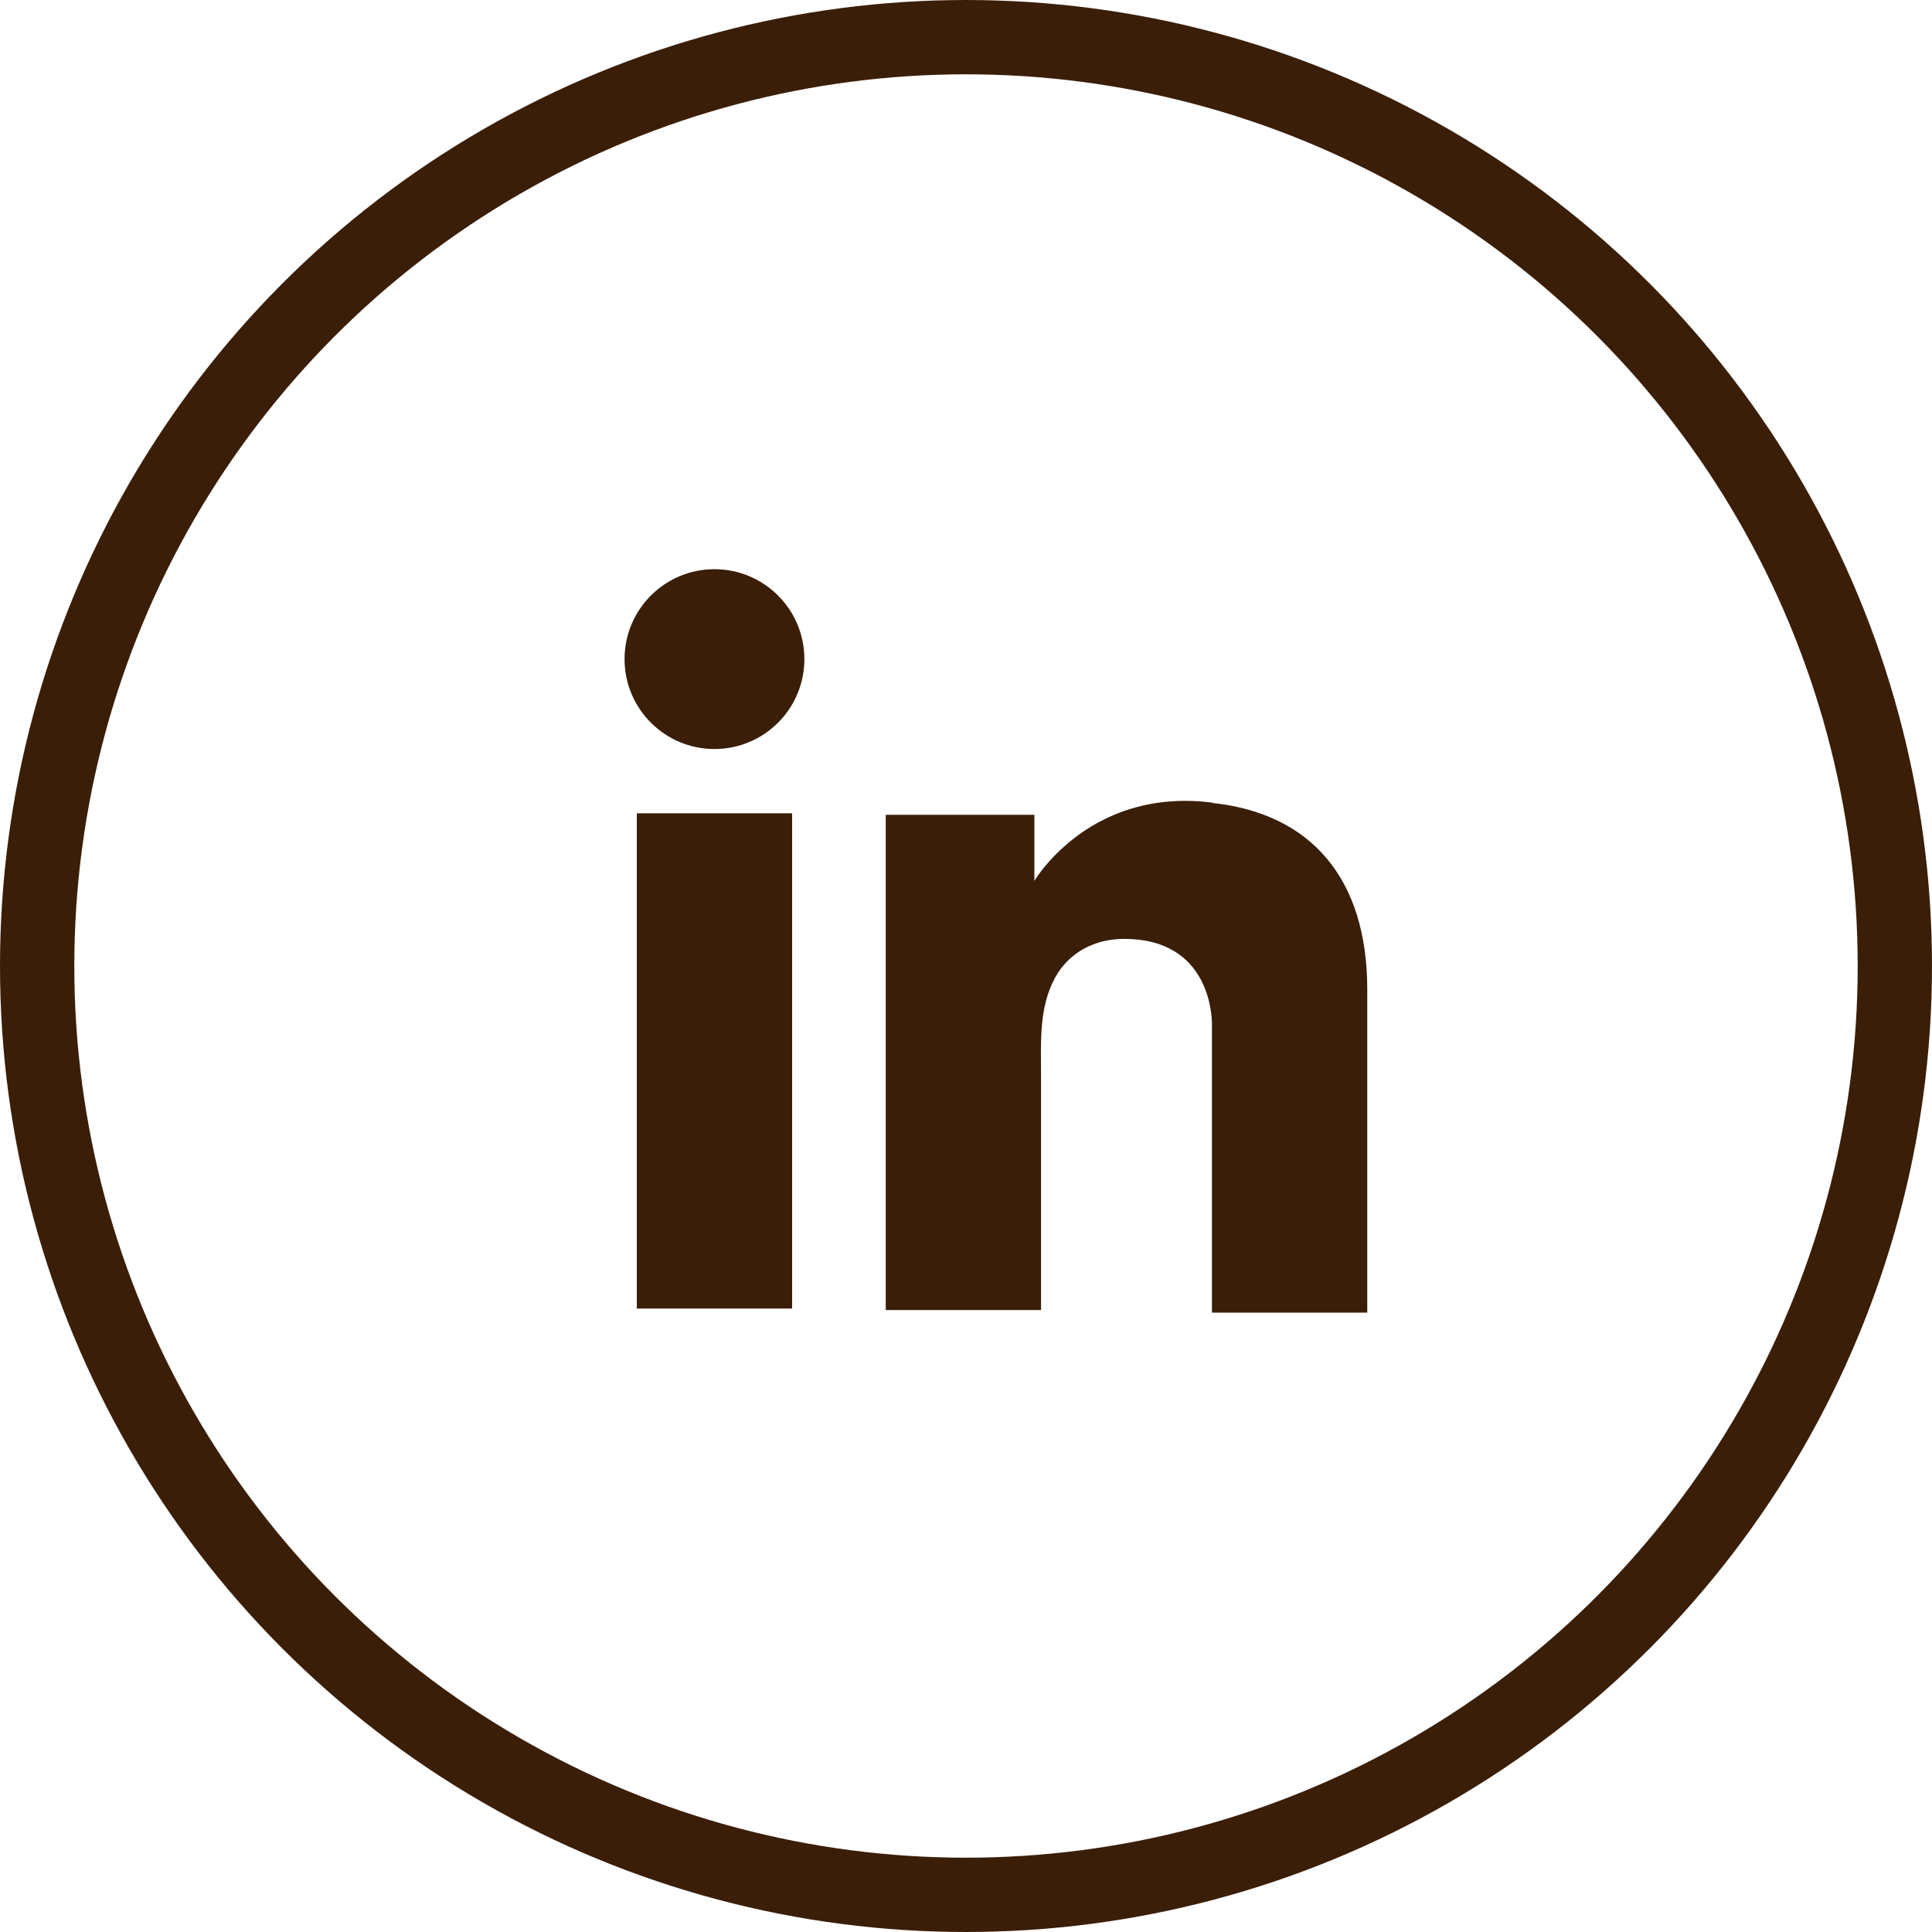
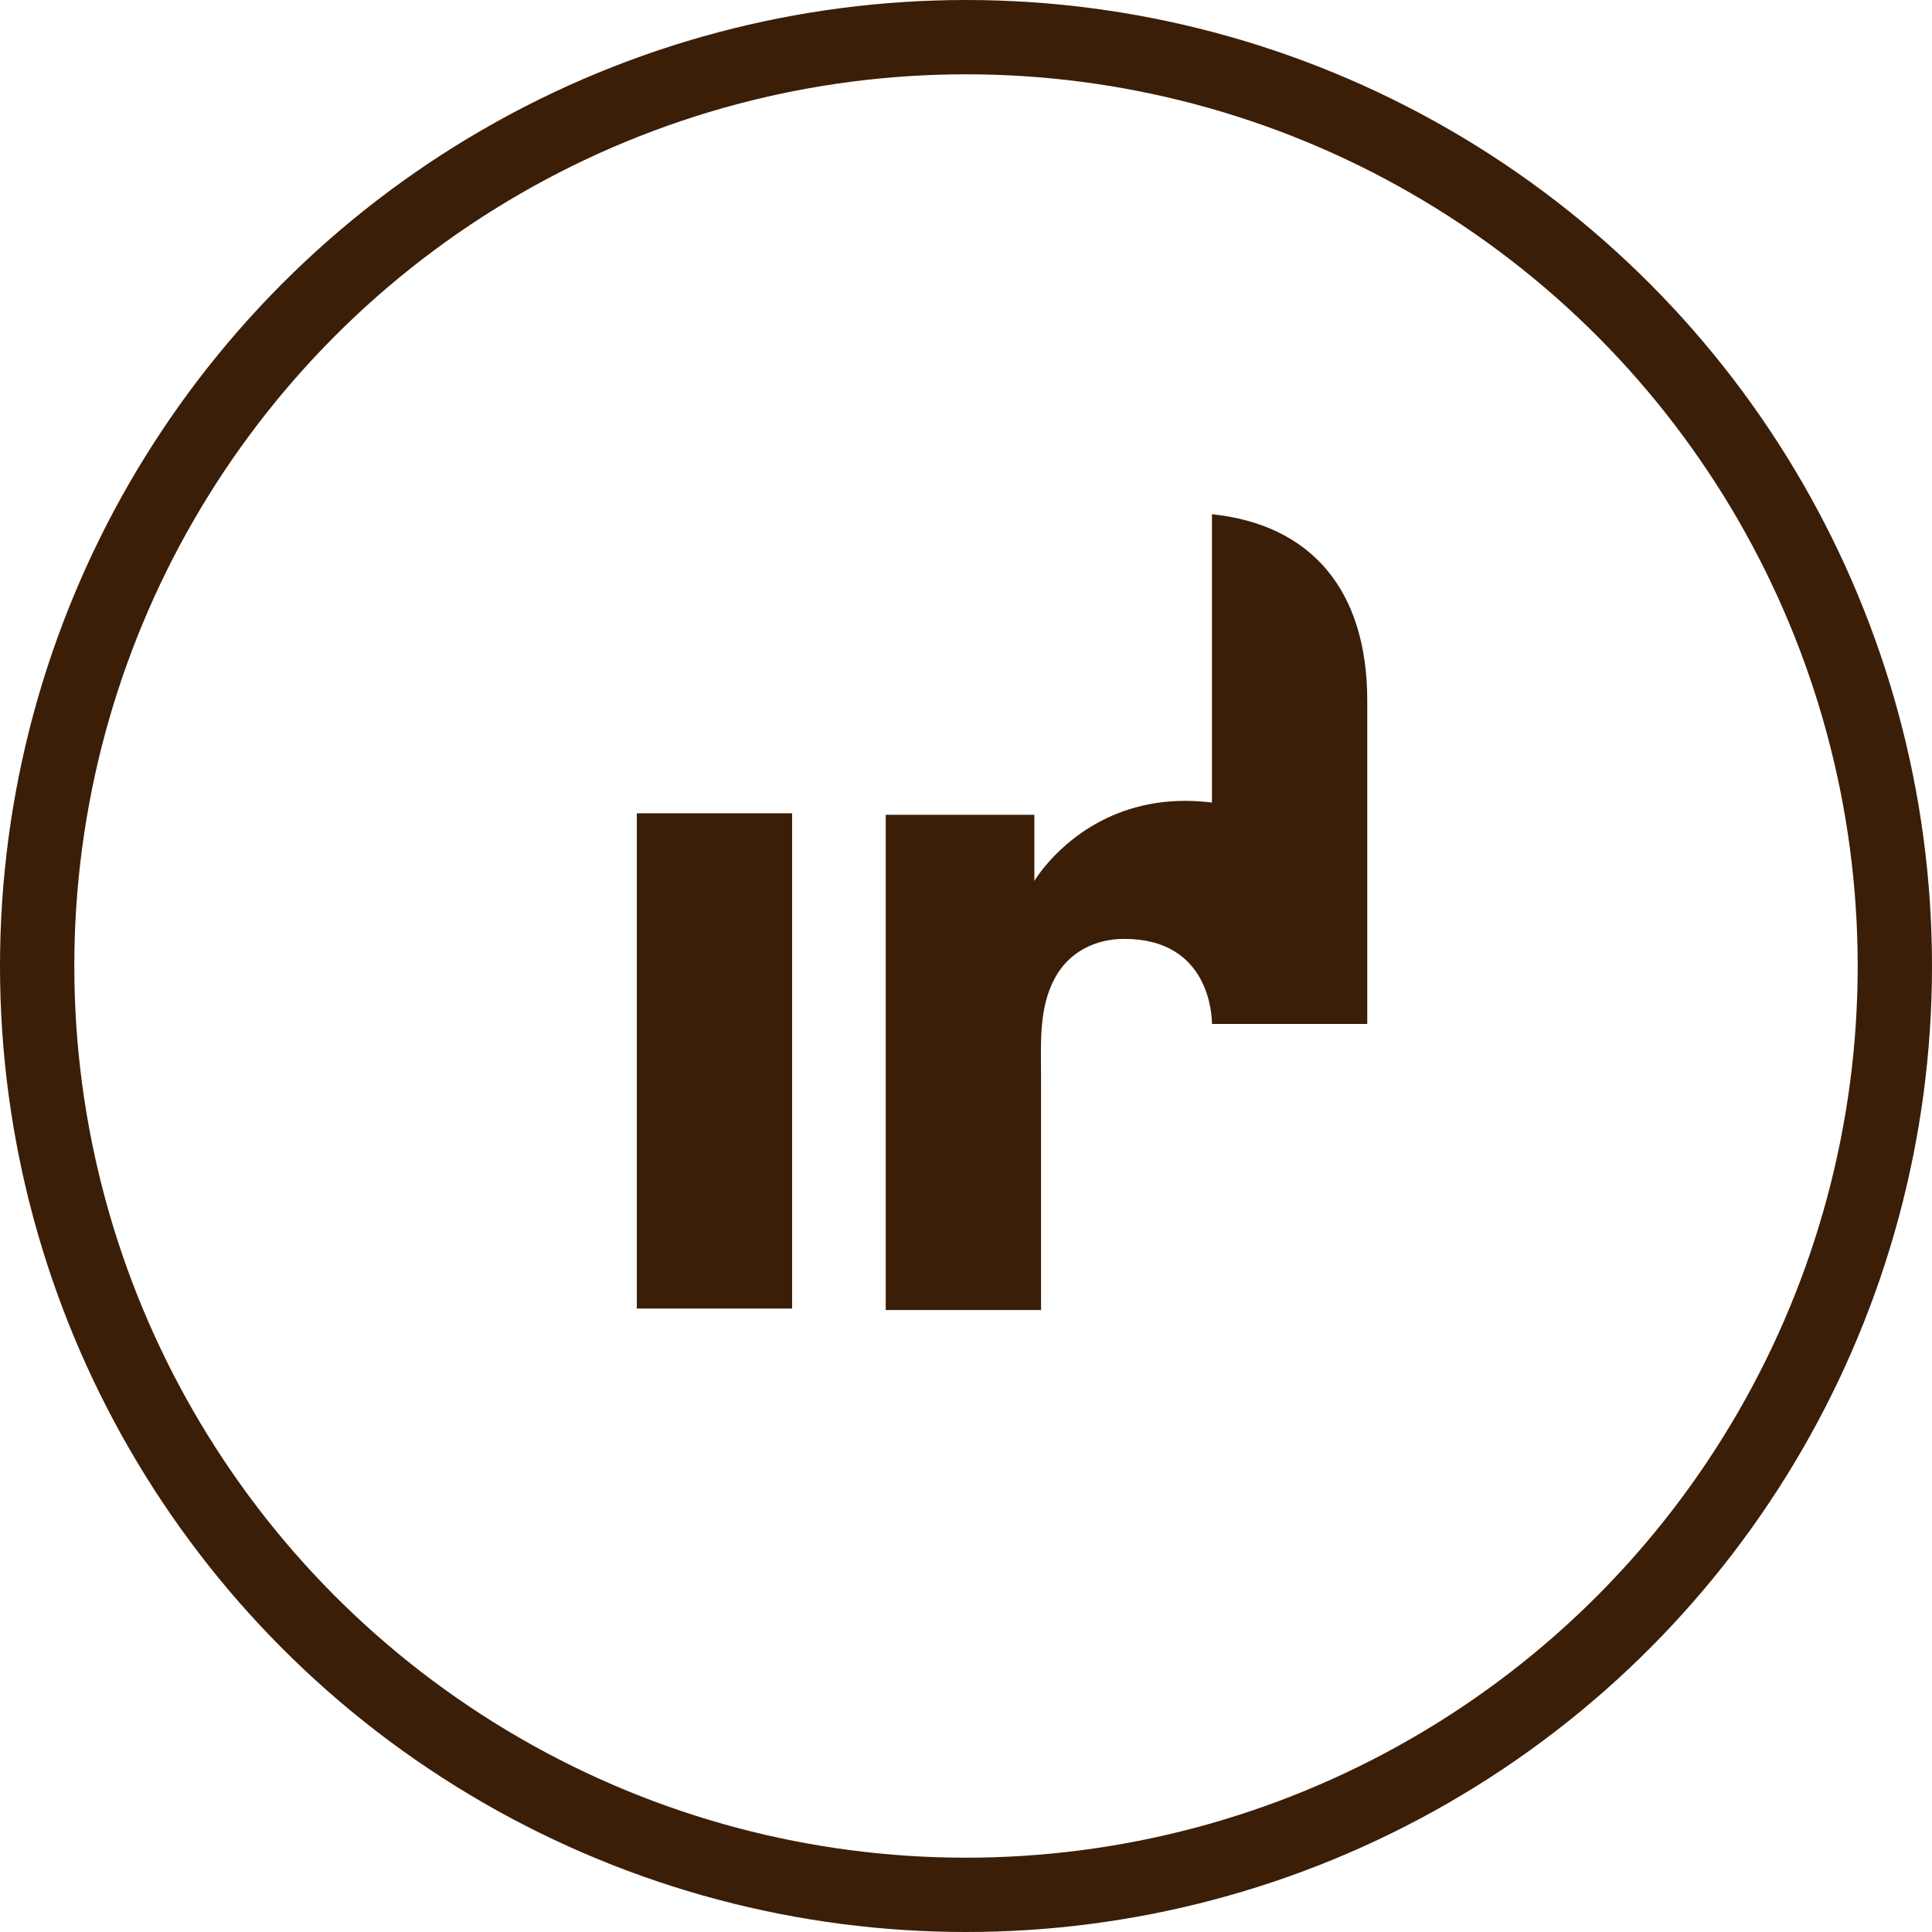
<svg xmlns="http://www.w3.org/2000/svg" id="_Слой_1" data-name="Слой 1" viewBox="0 0 52 52">
  <defs>
    <style>
      .cls-1 {
        fill: #3b1e08;
      }

      .cls-2 {
        fill: none;
        stroke: #3b1e08;
        stroke-miterlimit: 10;
        stroke-width: 2px;
      }
    </style>
  </defs>
  <g>
    <rect class="cls-1" x="17.14" y="21.89" width="4.18" height="13.33" />
-     <path class="cls-1" d="m32.62,21.6c-.16-.02-.32-.03-.48-.04-2.34-.1-3.66,1.29-4.12,1.89-.12.16-.18.26-.18.26v-1.78h-4v13.33h4.18v-6.26c0-.91-.07-1.87.38-2.69.38-.69,1.08-1.04,1.86-1.04,2.31,0,2.36,2.09,2.36,2.29v7.77h4.18v-8.7c0-2.98-1.51-4.74-4.18-5.02Z" />
-     <circle class="cls-1" cx="19.23" cy="17.74" r="2.42" />
+     <path class="cls-1" d="m32.62,21.6c-.16-.02-.32-.03-.48-.04-2.34-.1-3.66,1.29-4.12,1.89-.12.16-.18.26-.18.26v-1.78h-4v13.33h4.18v-6.26c0-.91-.07-1.87.38-2.69.38-.69,1.08-1.04,1.86-1.04,2.31,0,2.36,2.09,2.36,2.29h4.18v-8.7c0-2.98-1.51-4.74-4.18-5.02Z" />
  </g>
  <circle class="cls-2" cx="26" cy="26" r="25" />
</svg>